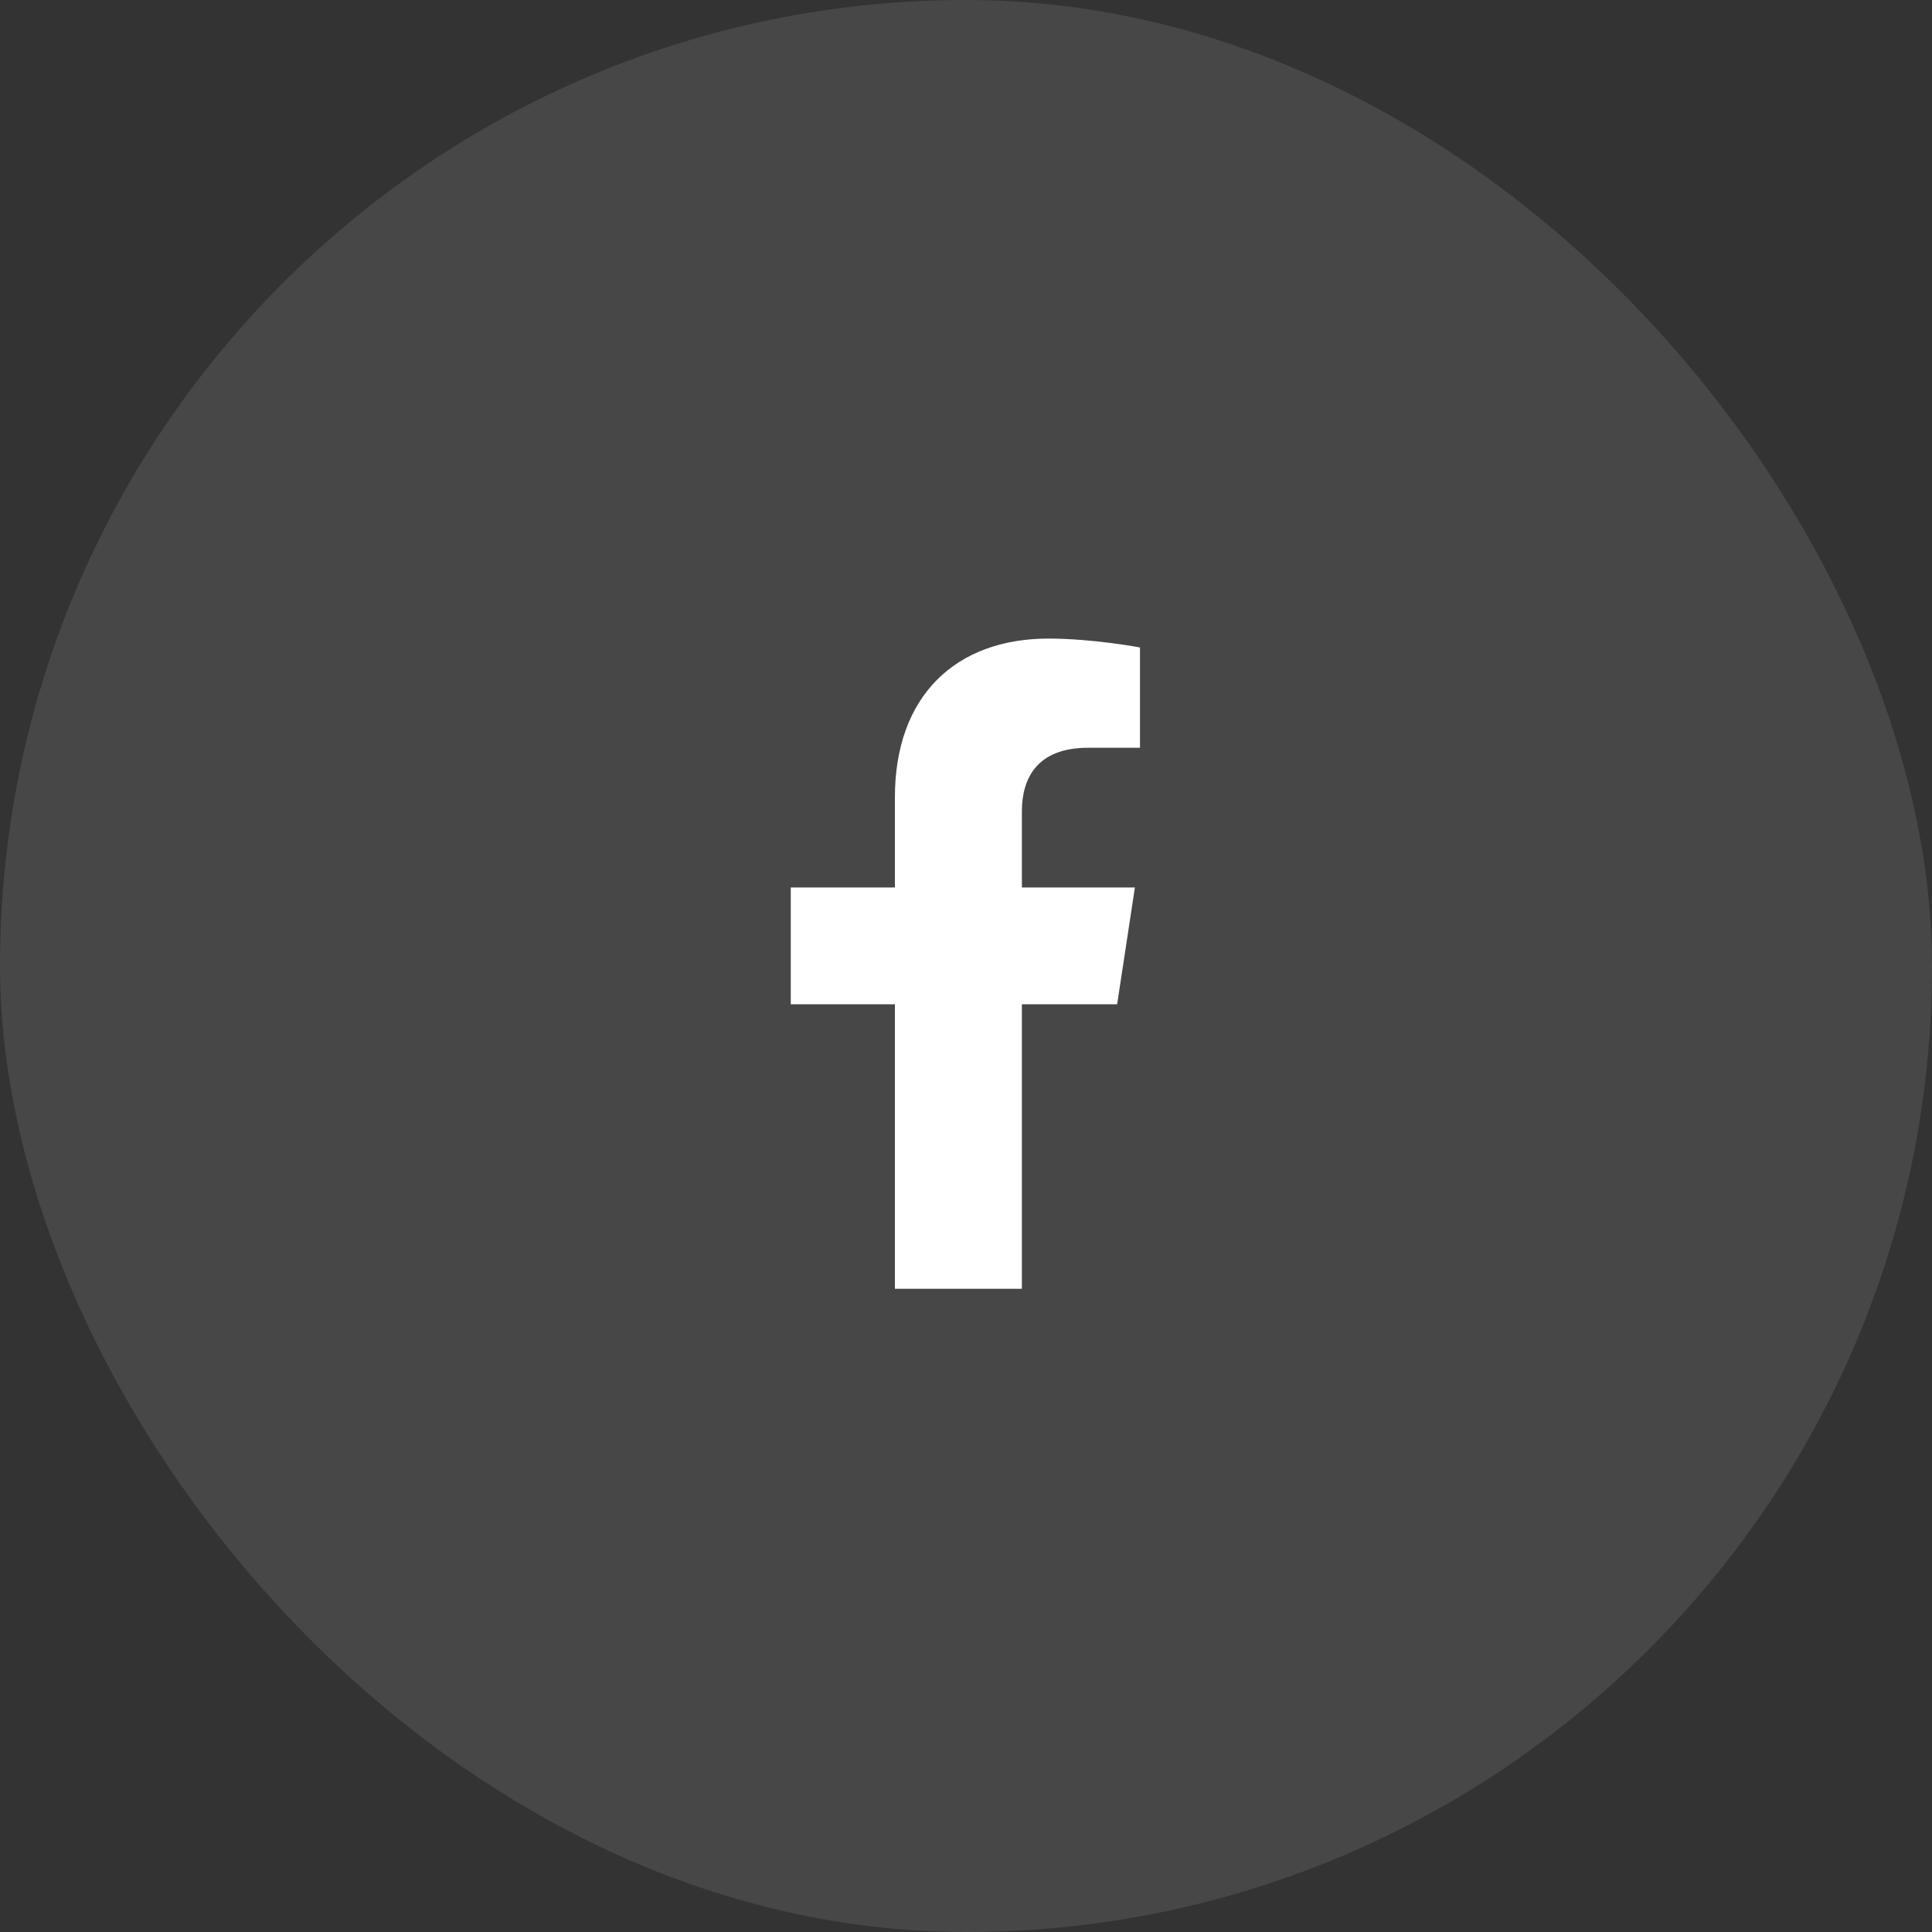
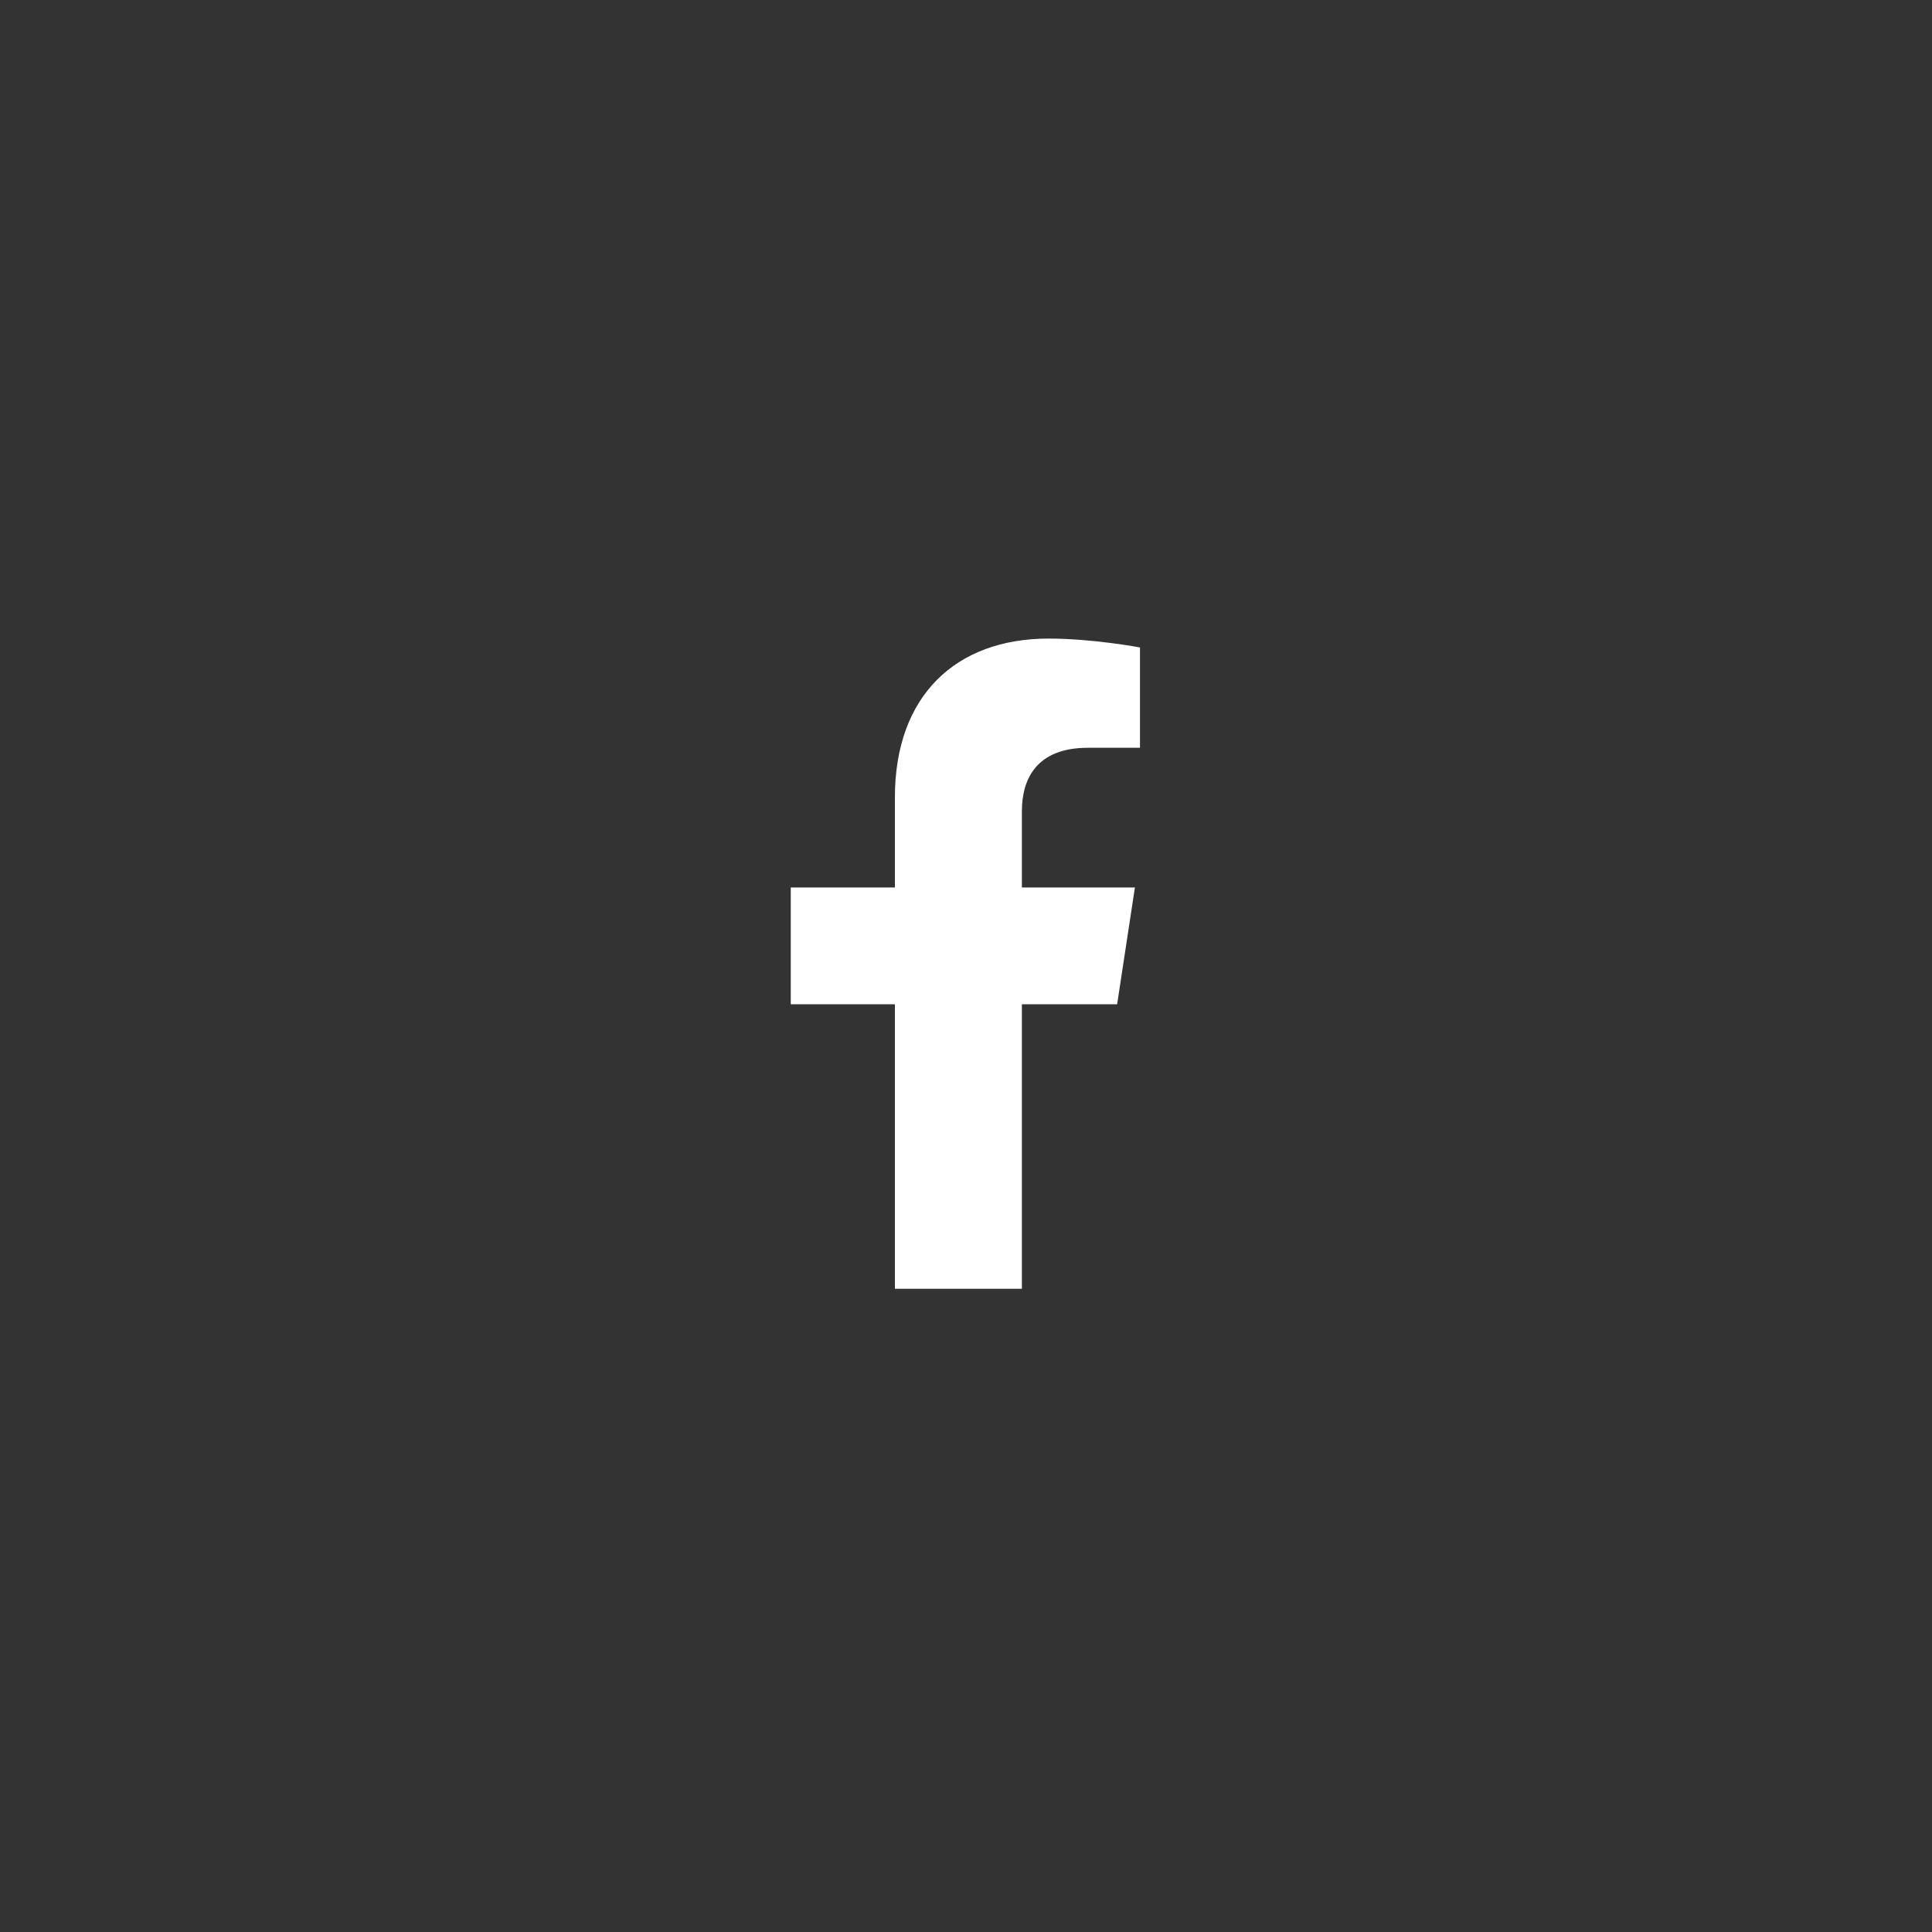
<svg xmlns="http://www.w3.org/2000/svg" width="40" height="40" viewBox="0 0 40 40" fill="none">
  <rect x="0" y="0" width="40" height="40" fill="#333333" stroke="none" />
-   <rect width="40" height="40" rx="20" fill="white" fill-opacity="0.1" />
  <path d="M23.129 20.793H21.157V26.683H18.528V20.793H16.372V18.374H18.528V16.508C18.528 14.404 19.79 13.221 21.709 13.221C22.629 13.221 23.602 13.405 23.602 13.405V15.482H22.524C21.472 15.482 21.157 16.113 21.157 16.797V18.374H23.497L23.129 20.793Z" fill="white" />
</svg>